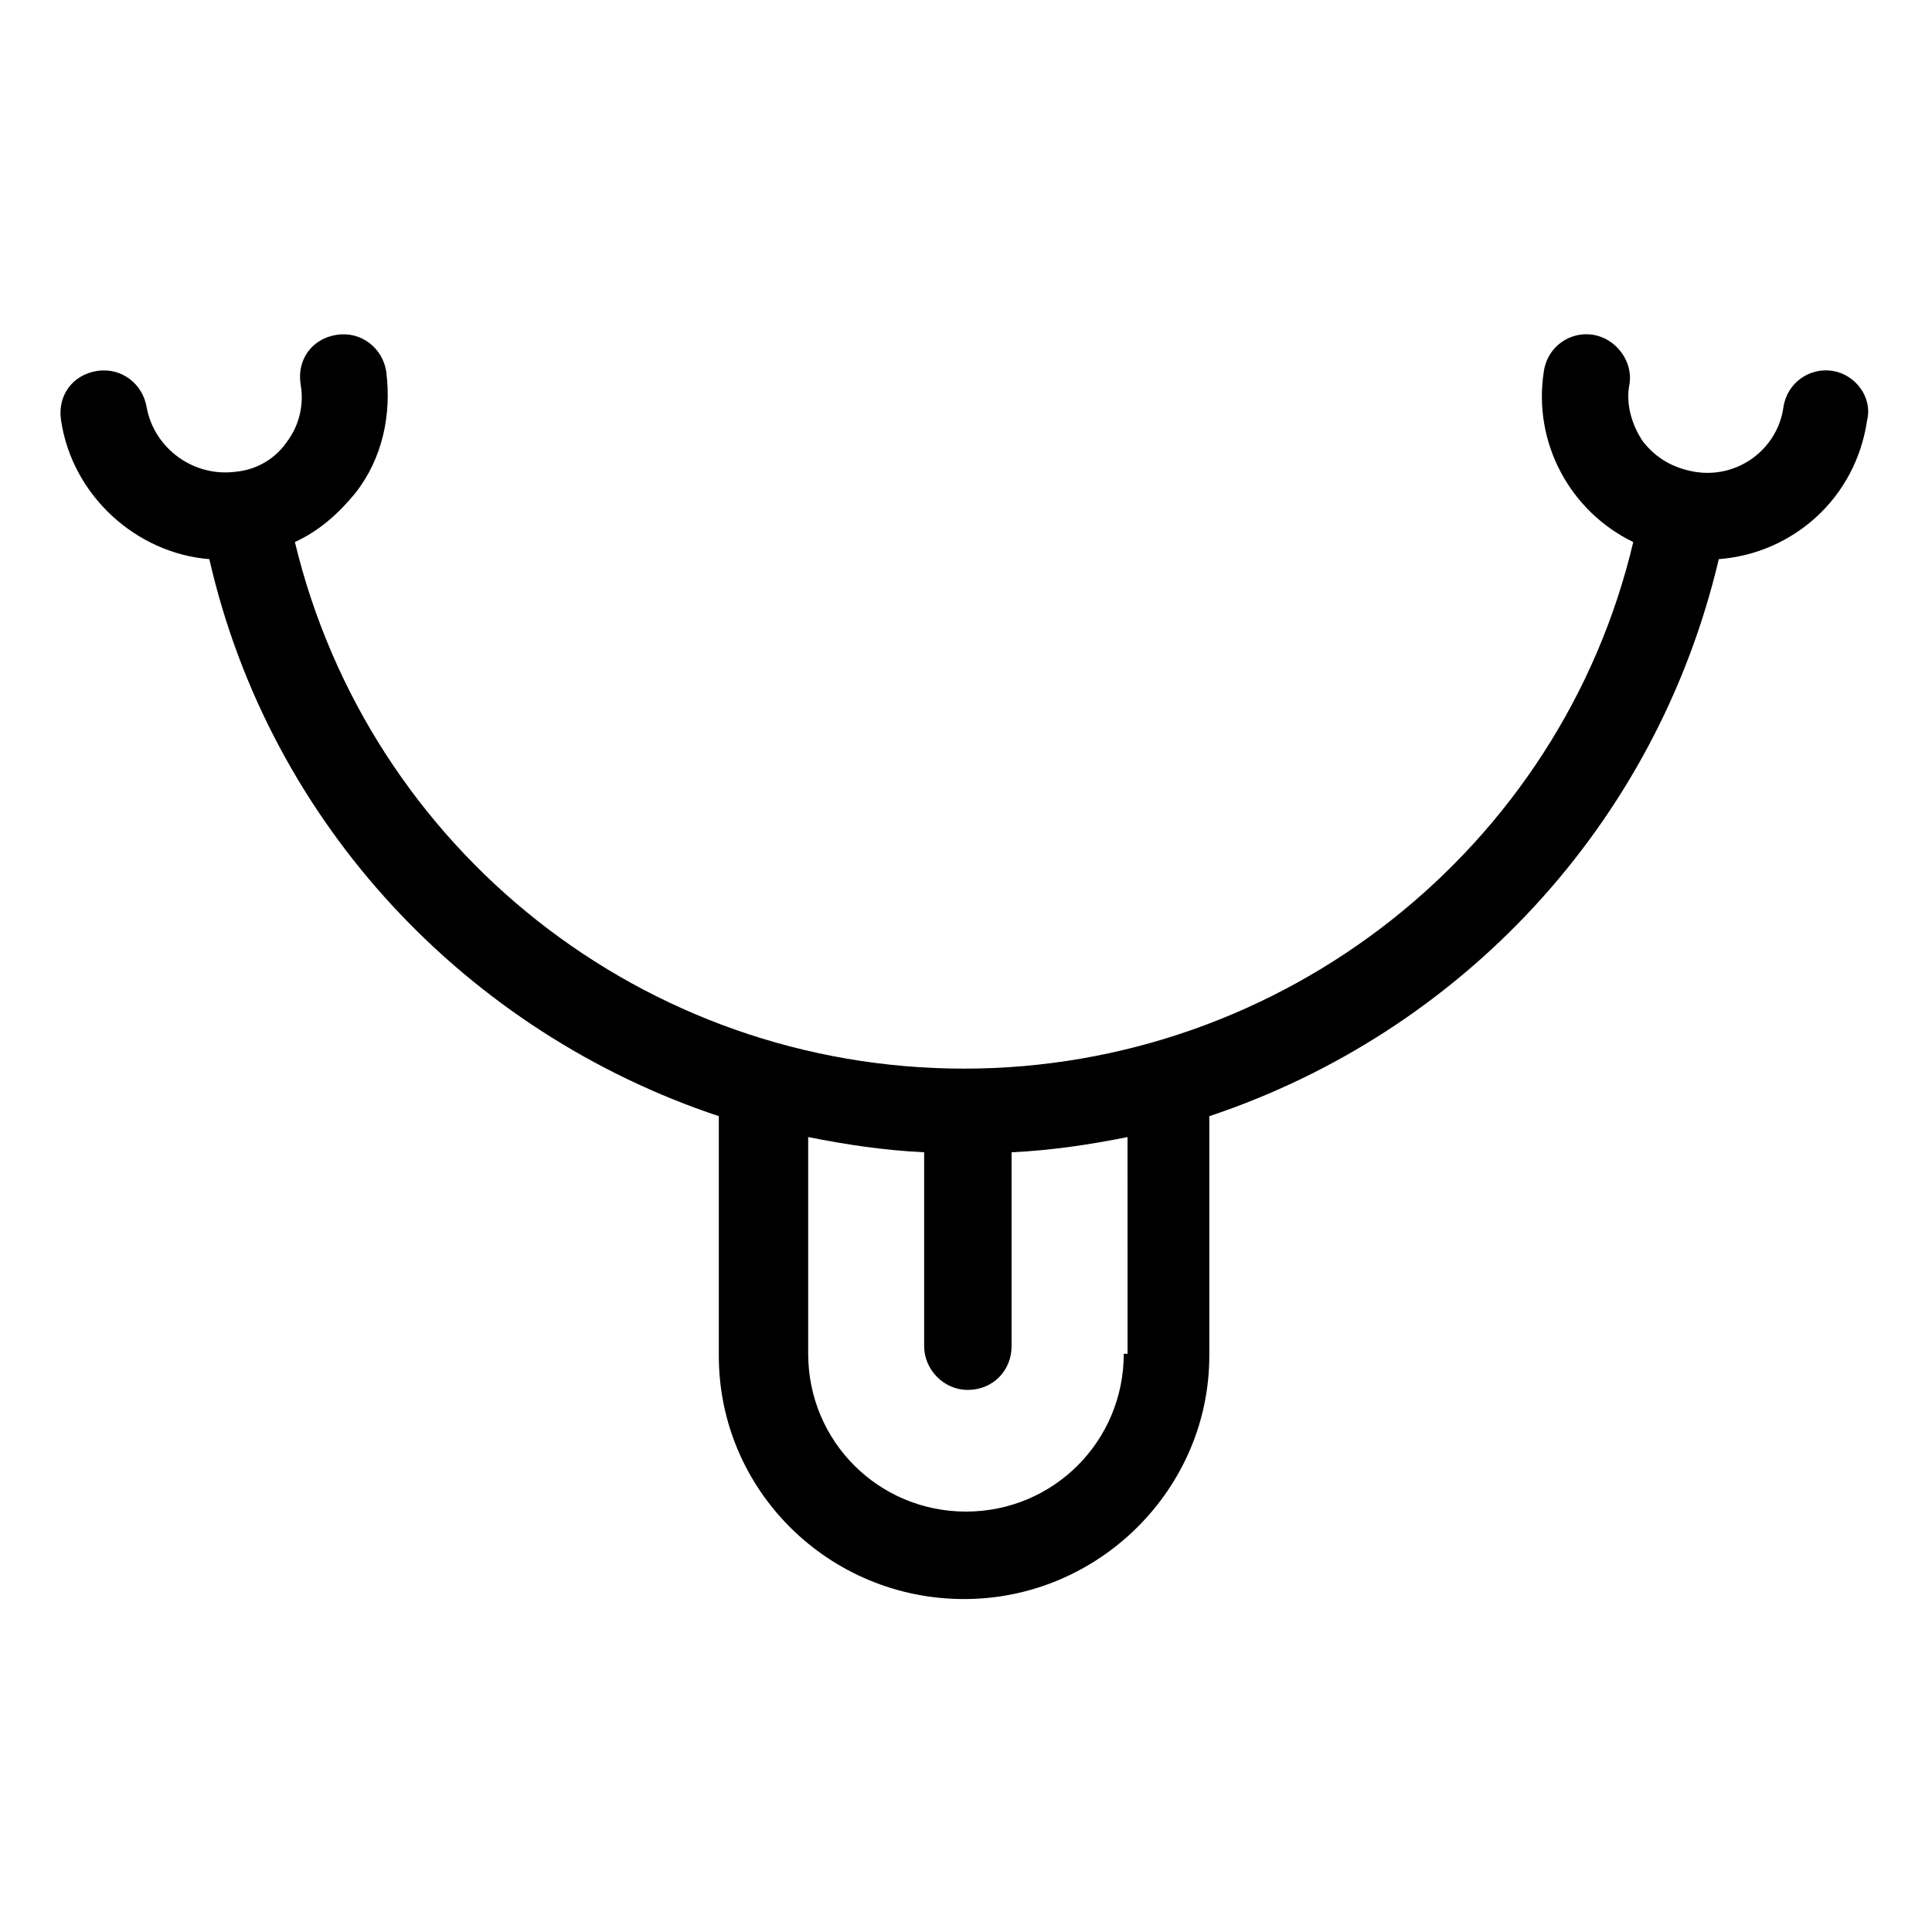
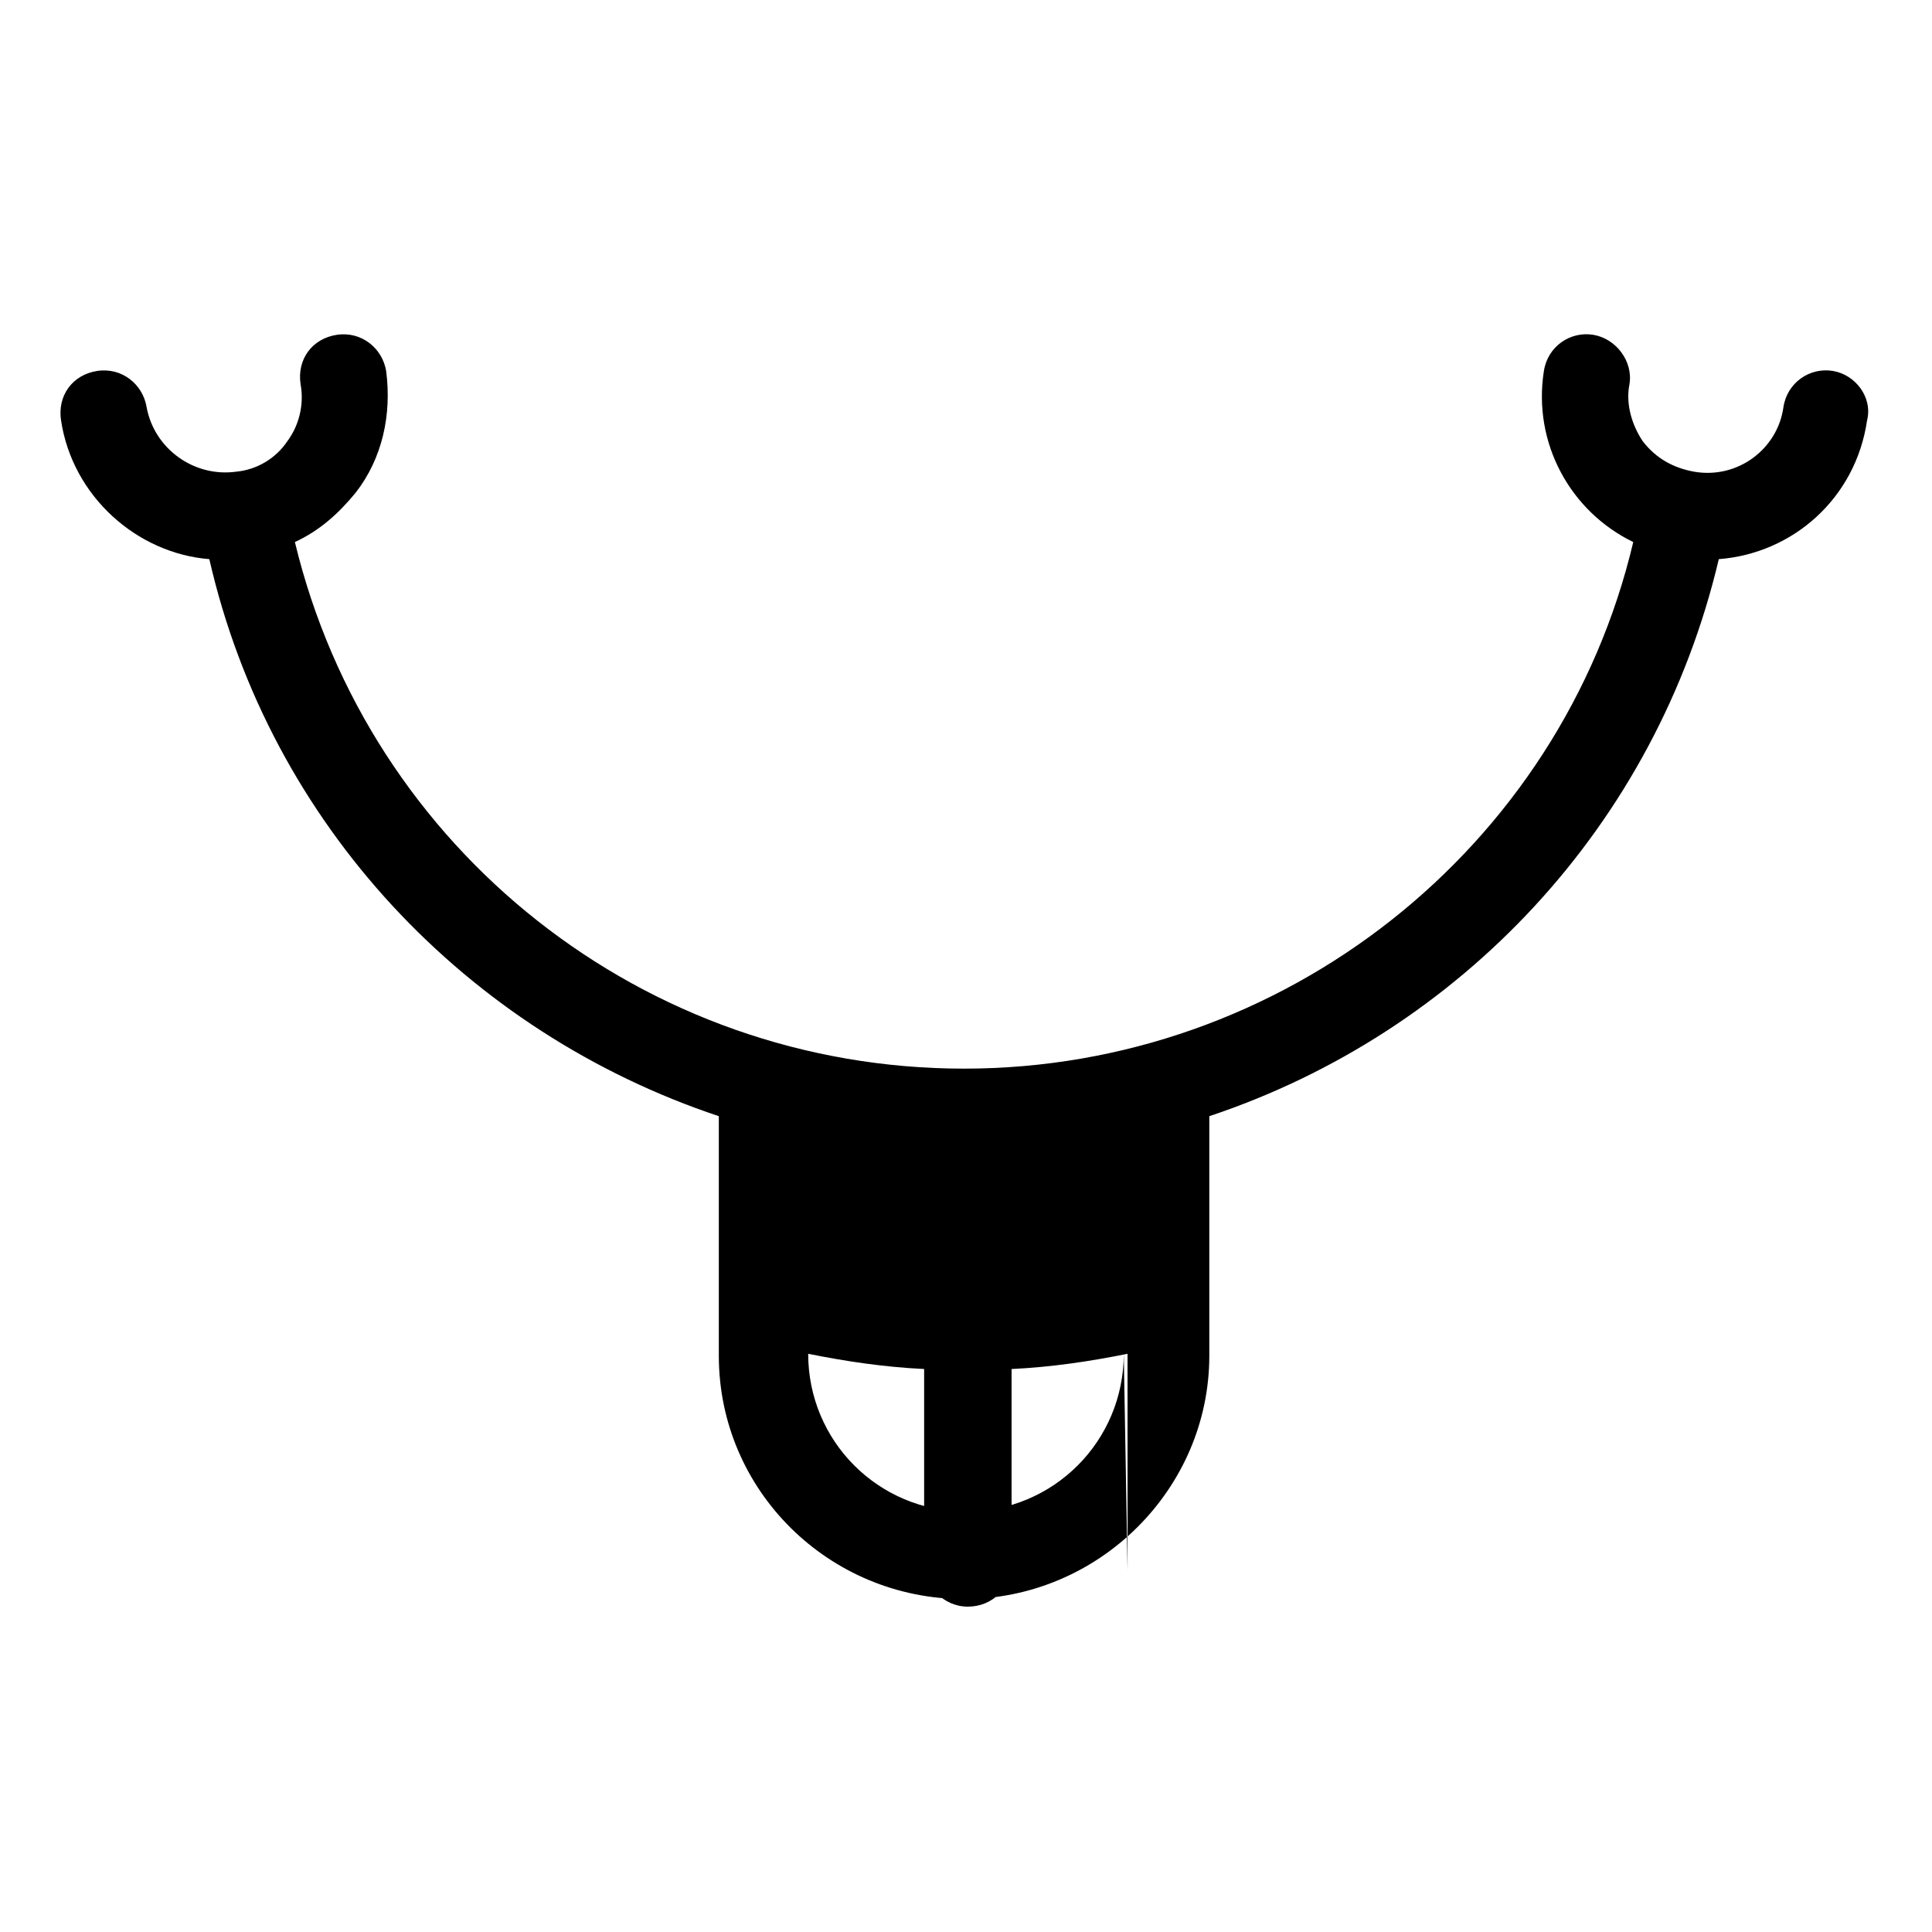
<svg xmlns="http://www.w3.org/2000/svg" fill="#000000" width="800px" height="800px" version="1.1" viewBox="144 144 512 512">
-   <path d="m629.73 242.3c-6.047-1.008-12.09 3.023-13.098 9.574-1.512 11.082-12.09 19.145-23.68 17.129-5.543-1.008-10.078-3.527-13.602-8.062-3.023-4.535-4.535-10.078-3.527-15.113 1.008-6.047-3.527-12.09-9.574-13.098s-12.09 3.023-13.098 9.574c-3.023 19.145 7.055 37.281 23.68 45.344-19.145 81.113-92.699 139.55-177.34 139.55s-157.69-57.938-177.34-139.55c6.551-3.023 11.586-7.559 16.121-13.098 7.055-9.07 9.574-20.656 8.062-32.242-1.008-6.047-6.551-10.578-13.098-9.574-6.551 1.008-10.578 6.551-9.574 13.098 1.008 5.543-0.504 11.082-3.527 15.113-3.023 4.535-8.062 7.559-13.602 8.062-11.082 1.512-21.664-6.047-23.68-17.129-1.008-6.047-6.551-10.578-13.098-9.574-6.551 1.008-10.578 6.551-9.574 13.098 3.023 20.152 20.152 35.266 39.297 36.777 16.121 70.535 68.52 125.45 135.02 147.62v63.48c0 35.77 29.223 64.488 64.992 64.488 35.77 0 64.992-29.223 64.992-64.488v-63.48c66.504-22.168 118.39-77.082 135.02-147.62 19.648-1.512 36.273-16.121 39.297-36.777 1.512-6.047-3.023-12.094-9.07-13.102zm-187.92 260.47c0 23.176-18.641 41.816-41.816 41.816s-41.816-18.641-41.816-41.816v-57.438c10.078 2.016 20.152 3.527 30.73 4.031v51.391c0 6.047 5.039 11.586 11.586 11.586 6.551 0 11.586-5.039 11.586-11.586v-51.387c10.578-0.504 20.656-2.016 30.73-4.031l0.008 57.434z" />
+   <path d="m629.73 242.3c-6.047-1.008-12.09 3.023-13.098 9.574-1.512 11.082-12.09 19.145-23.68 17.129-5.543-1.008-10.078-3.527-13.602-8.062-3.023-4.535-4.535-10.078-3.527-15.113 1.008-6.047-3.527-12.09-9.574-13.098s-12.09 3.023-13.098 9.574c-3.023 19.145 7.055 37.281 23.68 45.344-19.145 81.113-92.699 139.55-177.34 139.55s-157.69-57.938-177.34-139.55c6.551-3.023 11.586-7.559 16.121-13.098 7.055-9.07 9.574-20.656 8.062-32.242-1.008-6.047-6.551-10.578-13.098-9.574-6.551 1.008-10.578 6.551-9.574 13.098 1.008 5.543-0.504 11.082-3.527 15.113-3.023 4.535-8.062 7.559-13.602 8.062-11.082 1.512-21.664-6.047-23.68-17.129-1.008-6.047-6.551-10.578-13.098-9.574-6.551 1.008-10.578 6.551-9.574 13.098 3.023 20.152 20.152 35.266 39.297 36.777 16.121 70.535 68.52 125.45 135.02 147.62v63.48c0 35.77 29.223 64.488 64.992 64.488 35.77 0 64.992-29.223 64.992-64.488v-63.48c66.504-22.168 118.39-77.082 135.02-147.62 19.648-1.512 36.273-16.121 39.297-36.777 1.512-6.047-3.023-12.094-9.07-13.102zm-187.92 260.47c0 23.176-18.641 41.816-41.816 41.816s-41.816-18.641-41.816-41.816c10.078 2.016 20.152 3.527 30.73 4.031v51.391c0 6.047 5.039 11.586 11.586 11.586 6.551 0 11.586-5.039 11.586-11.586v-51.387c10.578-0.504 20.656-2.016 30.73-4.031l0.008 57.434z" />
</svg>